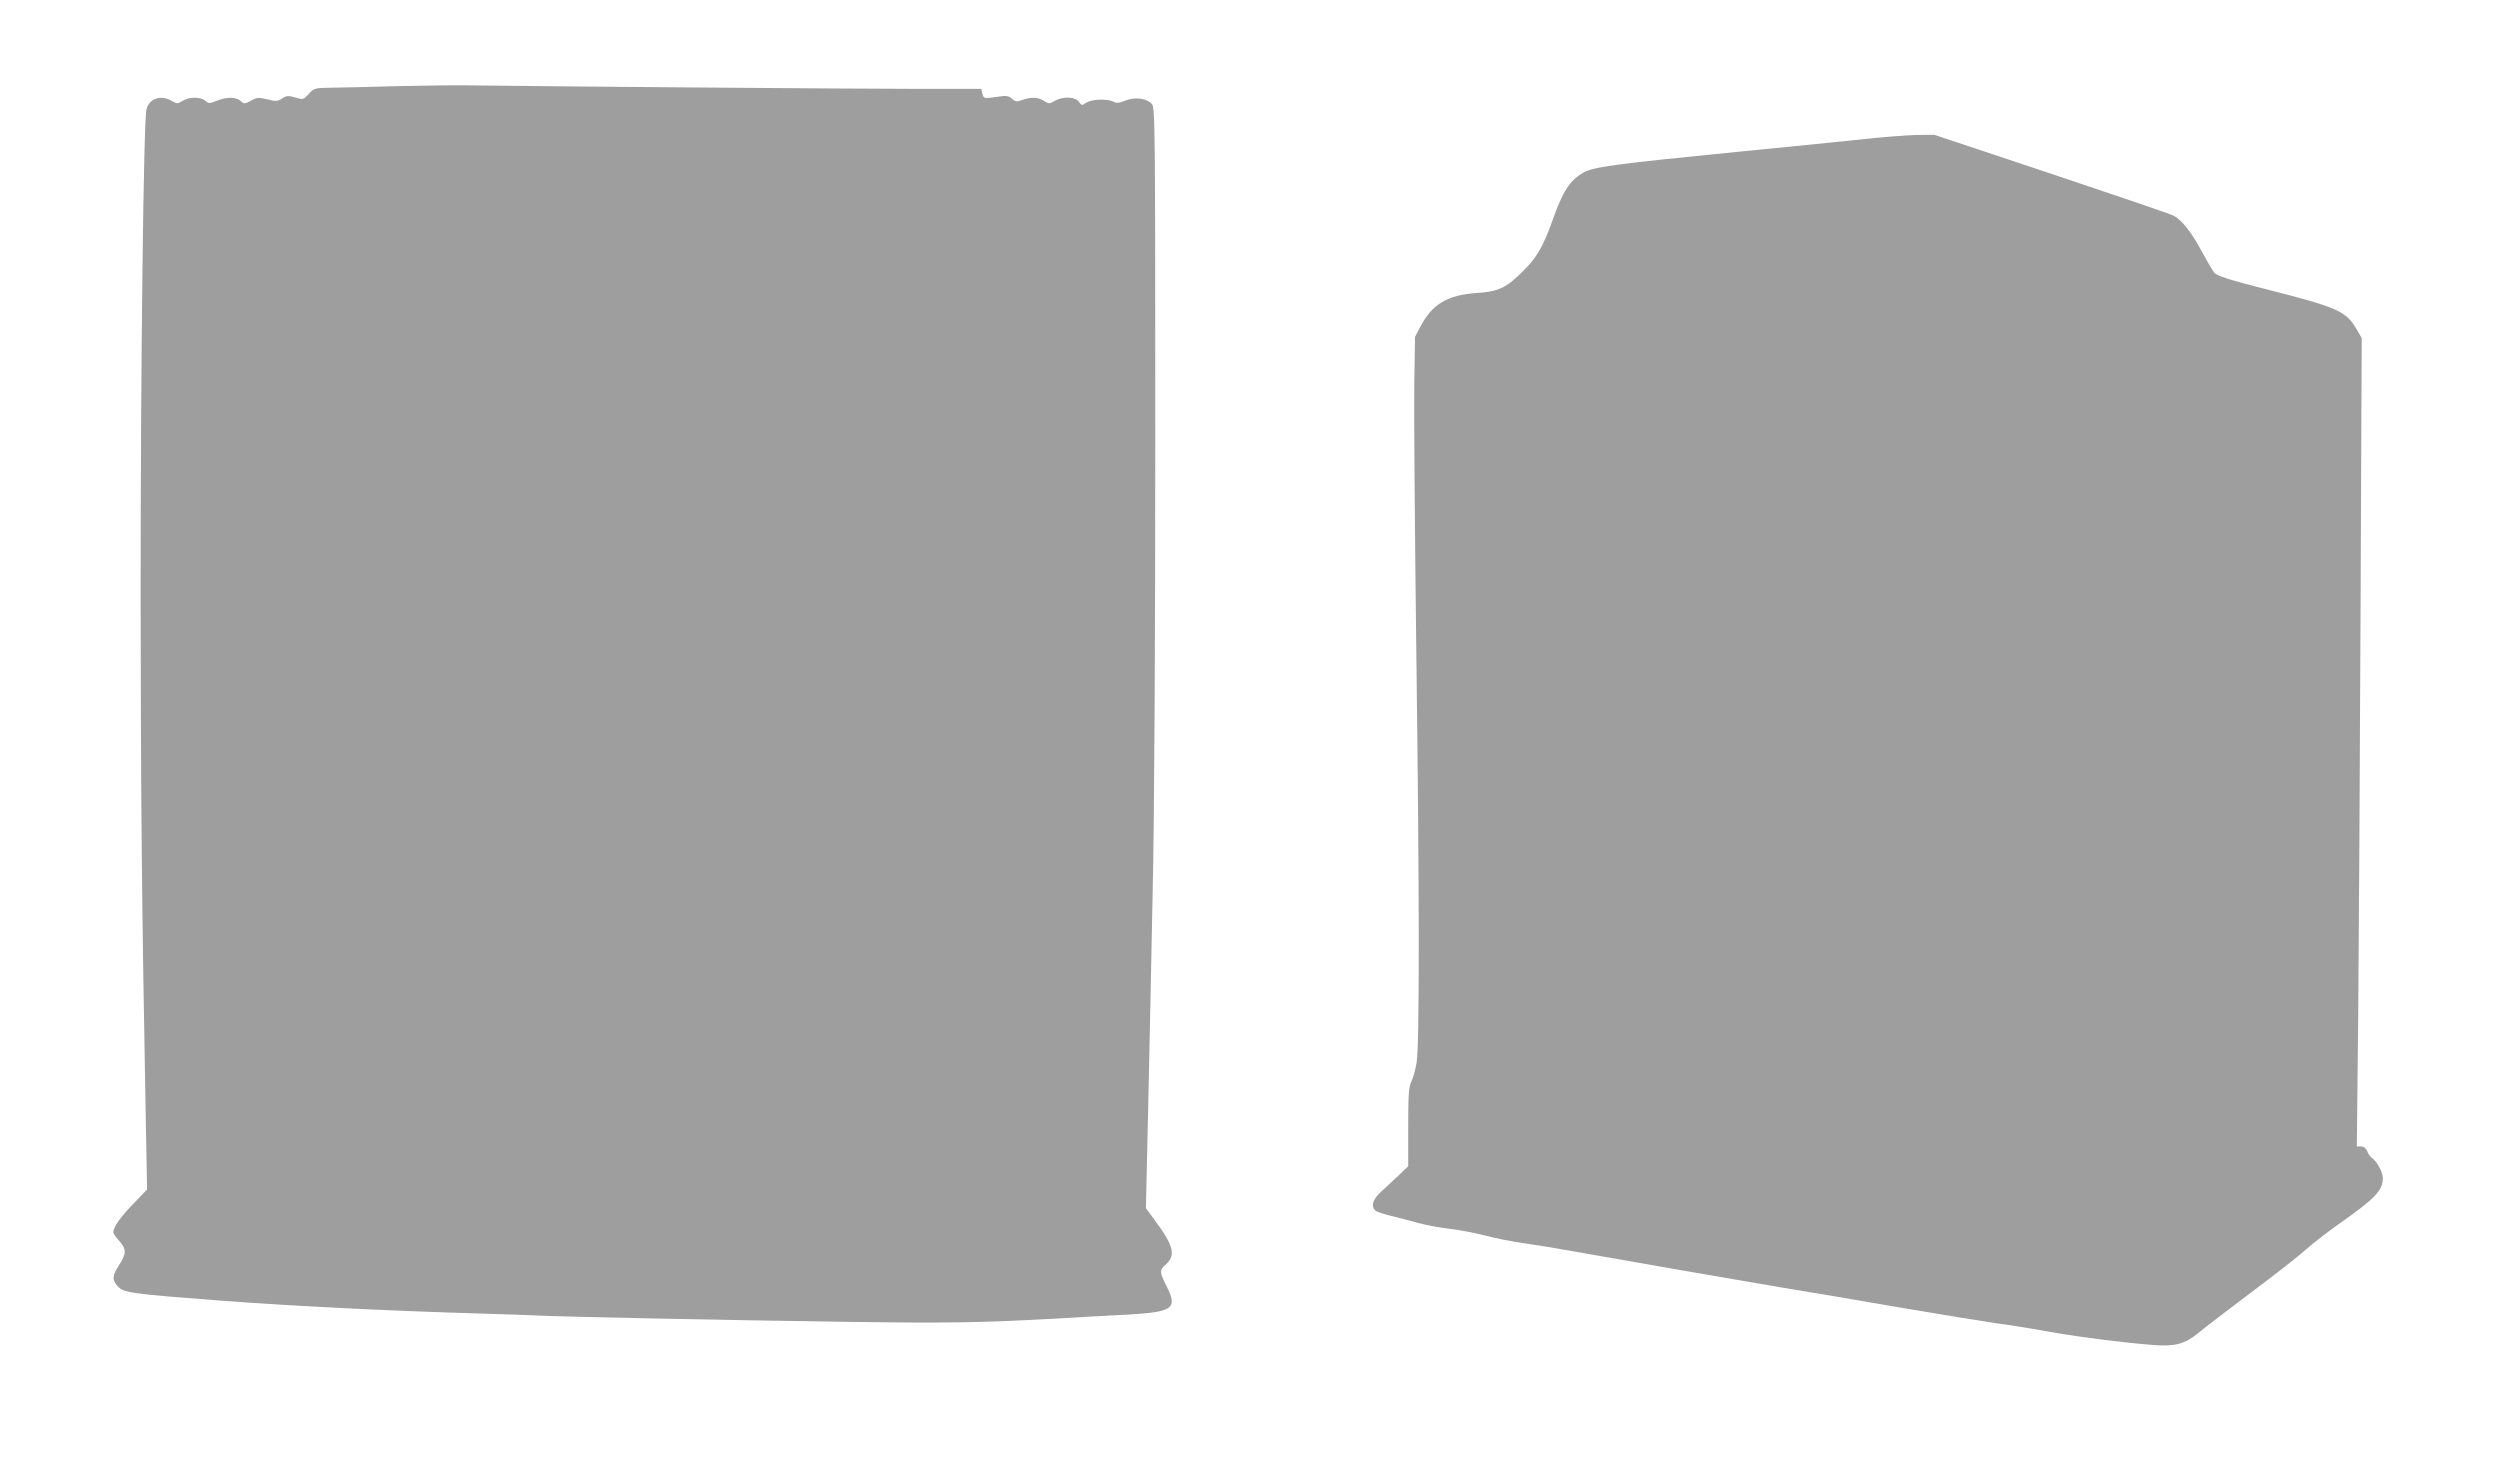
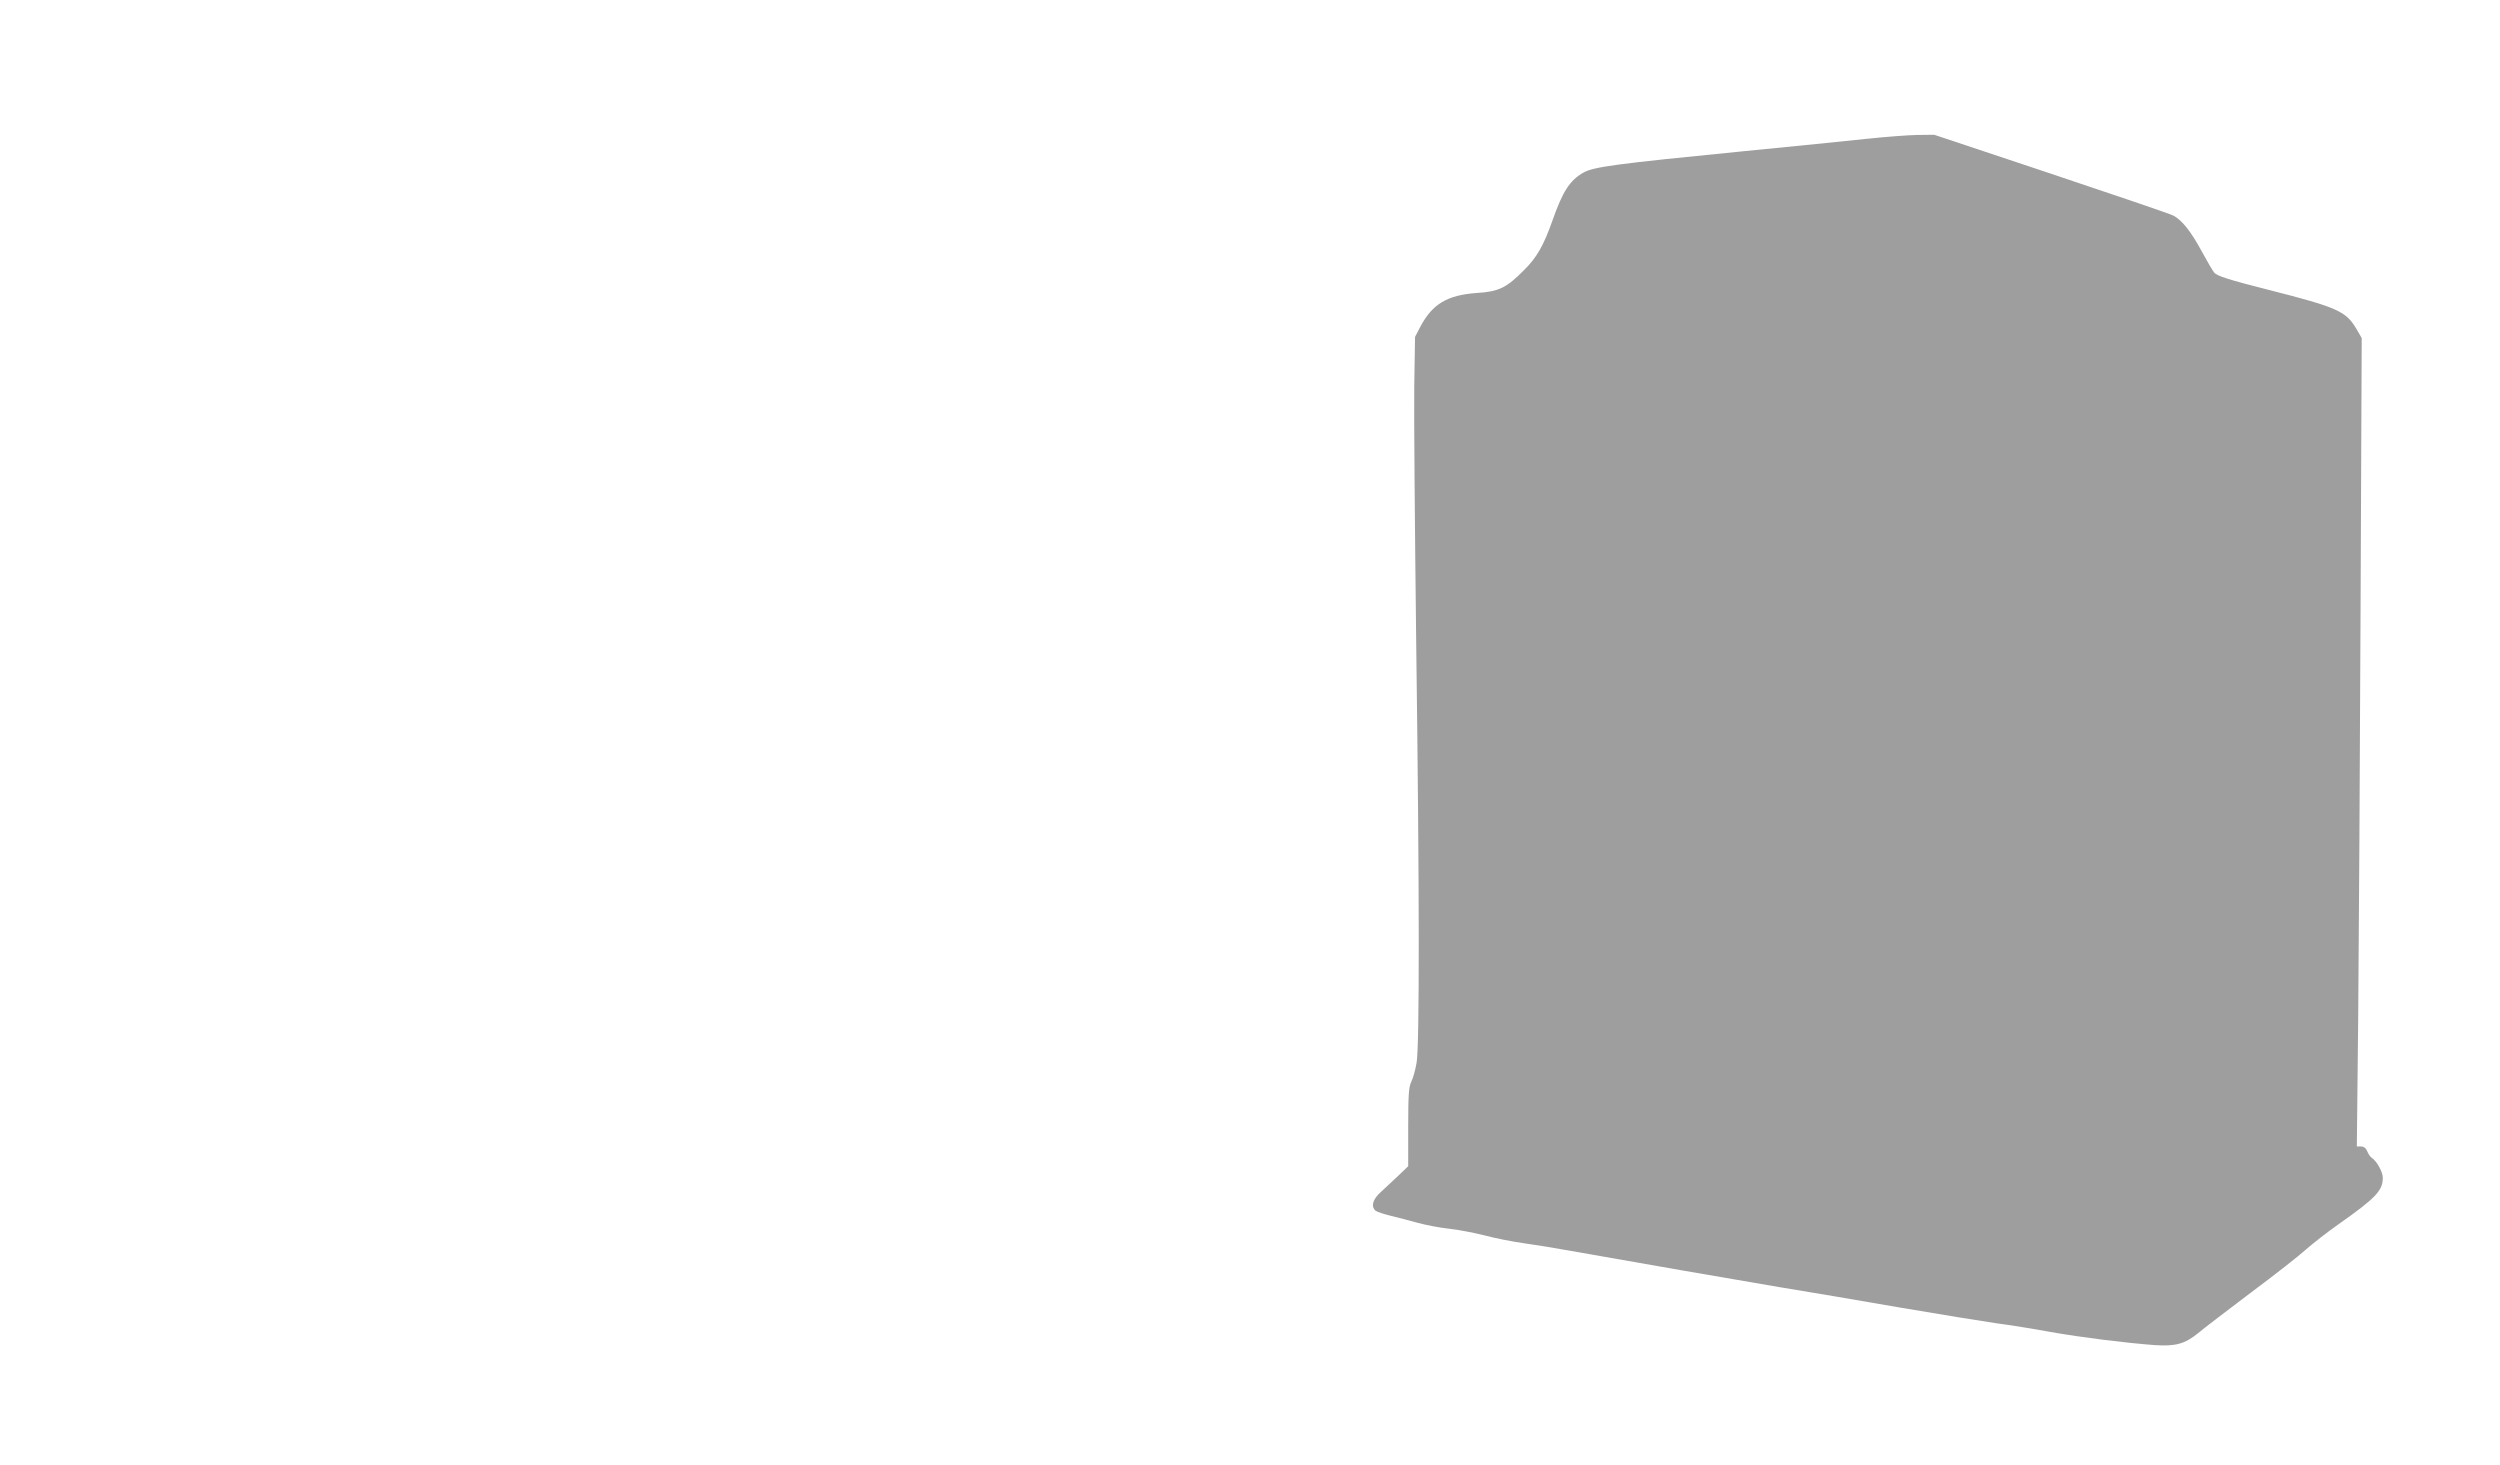
<svg xmlns="http://www.w3.org/2000/svg" version="1.0" width="1280pt" height="750pt" viewBox="0 0 1280 750" preserveAspectRatio="xMidYMid meet">
  <g transform="translate(0,750) scale(0.1,-0.1)" fill="#9e9e9e" stroke="none">
-     <path d="M2035 7059 c-132 -4 -282 -7 -333 -8 -91 -1 -94 -2 -121 -32 -28 -30 -30 -30 -69 -18 -36 10 -45 10 -67 -5 -23 -15 -32 -16 -75 -5 -44 11 -53 11 -84 -6 -33 -18 -36 -18 -54 -2 -23 21 -70 22 -122 1 -38 -15 -42 -15 -59 0 -23 21 -85 21 -117 -1 -24 -15 -27 -15 -54 0 -55 33 -115 14 -130 -42 -15 -58 -30 -1304 -30 -2501 1 -1011 6 -1588 26 -2648 l7 -382 -70 -73 c-65 -66 -103 -121 -103 -146 0 -6 13 -26 30 -44 38 -43 38 -64 0 -124 -36 -56 -37 -74 -8 -108 31 -34 63 -39 538 -75 376 -28 861 -52 1310 -65 113 -3 243 -8 290 -10 126 -7 1023 -25 1610 -33 517 -7 680 -4 1060 17 113 7 275 16 360 20 233 13 260 31 206 139 -40 80 -41 88 -7 118 52 46 40 96 -54 223 l-48 65 12 525 c6 289 17 789 23 1111 8 354 13 1258 13 2291 0 1643 -1 1708 -18 1727 -27 29 -85 37 -135 17 -30 -13 -45 -14 -61 -6 -30 17 -113 13 -140 -5 -21 -15 -23 -15 -37 5 -19 26 -83 29 -124 4 -27 -15 -30 -15 -54 0 -30 20 -67 22 -112 5 -29 -10 -36 -9 -53 7 -16 14 -30 16 -63 11 -82 -12 -81 -12 -88 14 l-6 25 -339 0 c-294 0 -1943 13 -2290 18 -66 1 -228 -1 -360 -4z" />
    <path d="M9555 6789 c-93 -10 -379 -39 -635 -64 -646 -64 -764 -79 -815 -110 -68 -39 -105 -97 -156 -243 -46 -130 -81 -191 -146 -255 -90 -91 -129 -110 -242 -117 -151 -11 -227 -56 -289 -173 l-27 -52 -4 -250 c-2 -137 3 -731 10 -1320 17 -1288 17 -2054 2 -2146 -6 -36 -18 -79 -27 -97 -13 -26 -16 -66 -16 -232 l0 -201 -49 -47 c-27 -26 -68 -63 -90 -84 -43 -38 -53 -75 -28 -97 8 -6 42 -17 78 -26 35 -8 97 -25 138 -36 40 -11 112 -25 160 -30 47 -5 129 -21 181 -34 52 -14 142 -32 200 -40 58 -8 168 -26 245 -40 339 -60 839 -147 1065 -185 135 -22 414 -69 620 -105 206 -35 427 -71 490 -80 63 -8 189 -28 280 -45 167 -29 385 -56 533 -67 105 -7 153 6 221 61 29 25 152 118 272 209 121 90 247 189 281 220 34 30 108 88 165 128 192 135 228 173 228 239 0 30 -32 87 -58 103 -7 5 -17 20 -22 33 -6 15 -17 24 -31 24 l-22 0 7 663 c3 364 9 1295 12 2069 l6 1407 -26 45 c-54 93 -98 112 -447 201 -206 52 -268 72 -282 89 -9 11 -38 61 -64 109 -54 100 -101 160 -145 183 -17 9 -299 105 -628 215 l-597 199 -89 -1 c-49 -1 -165 -10 -259 -20z" />
  </g>
</svg>